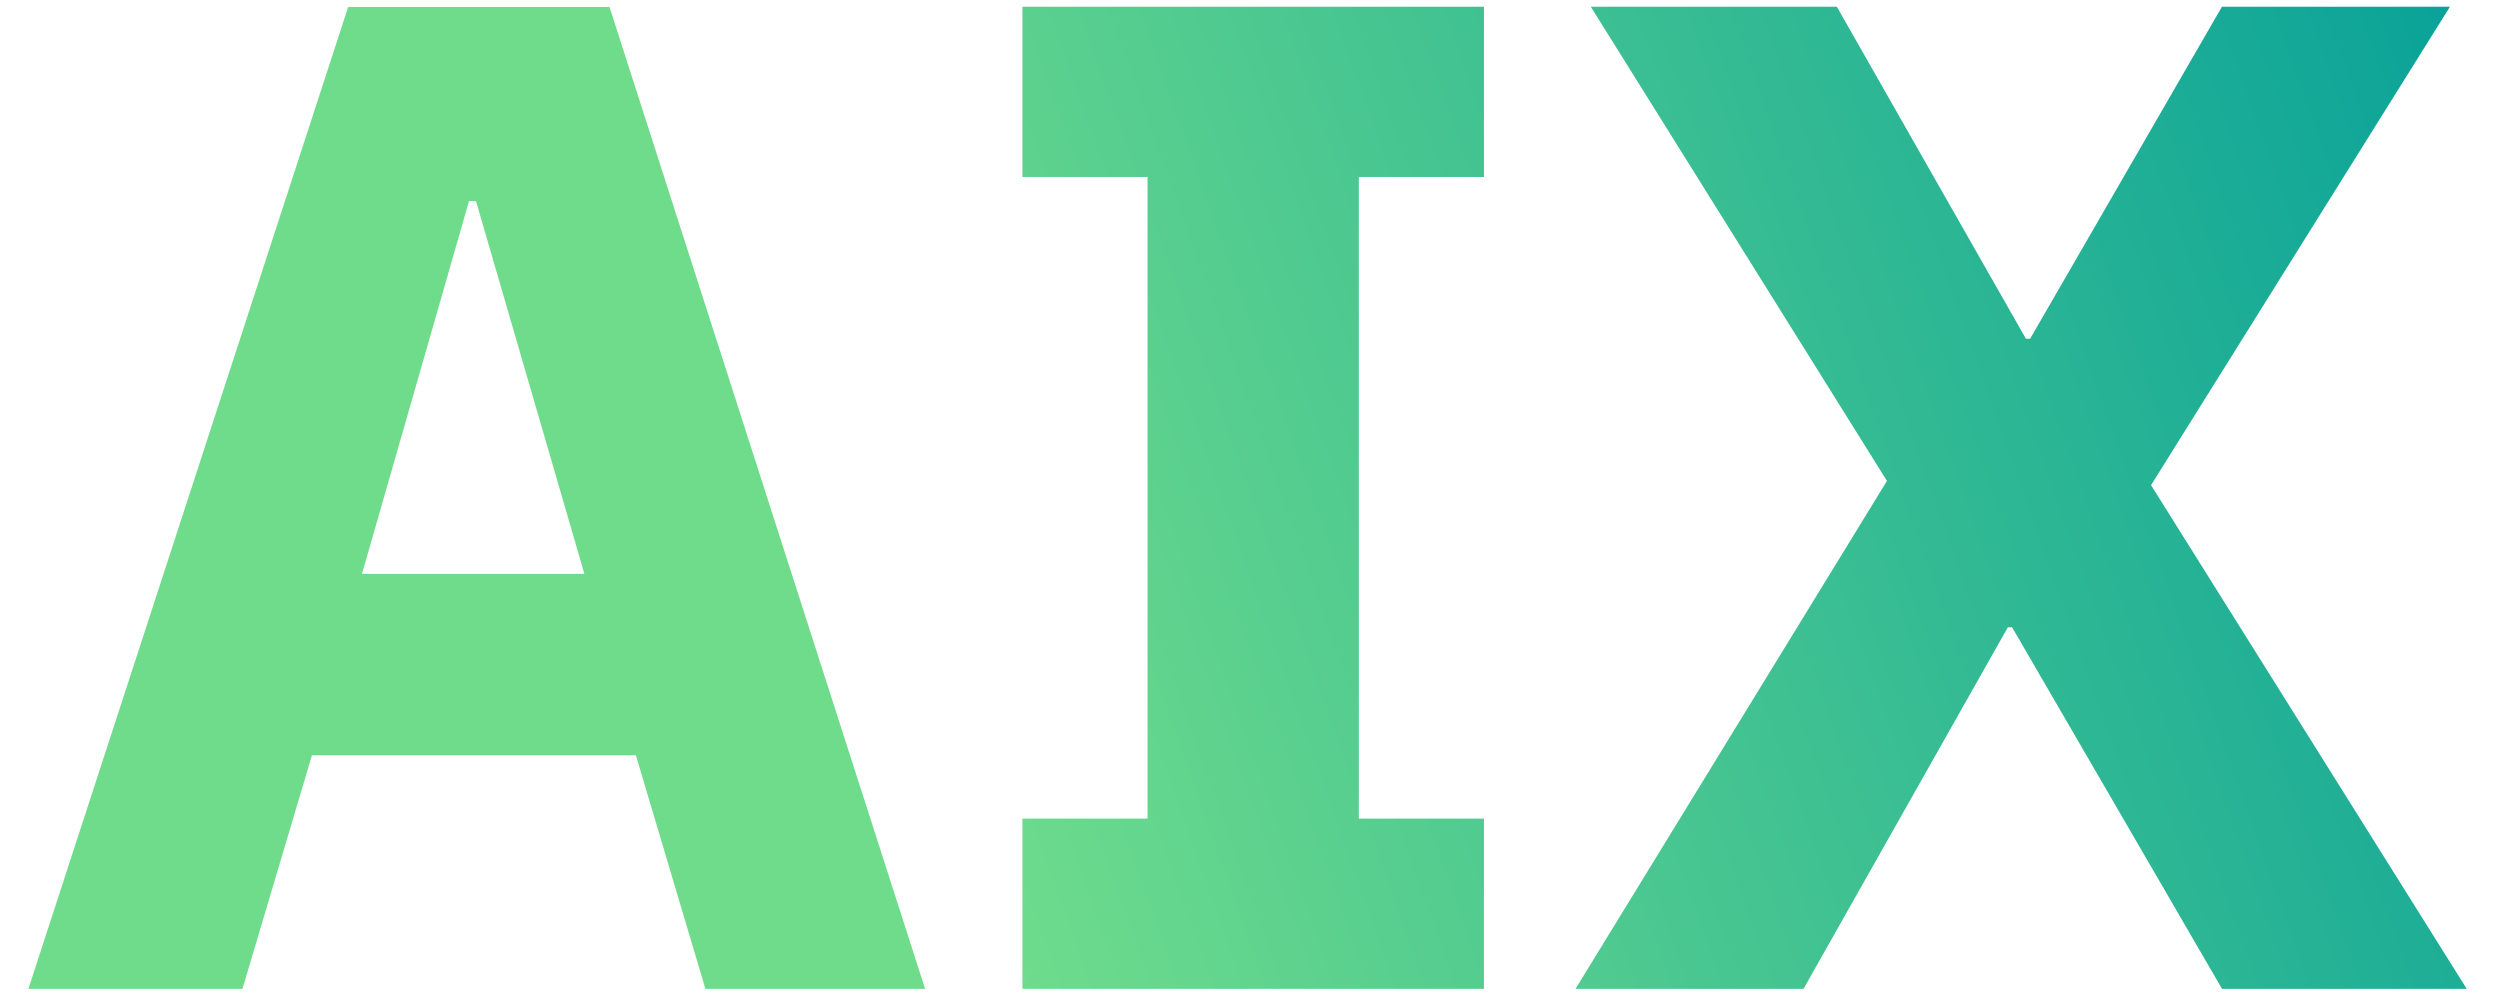
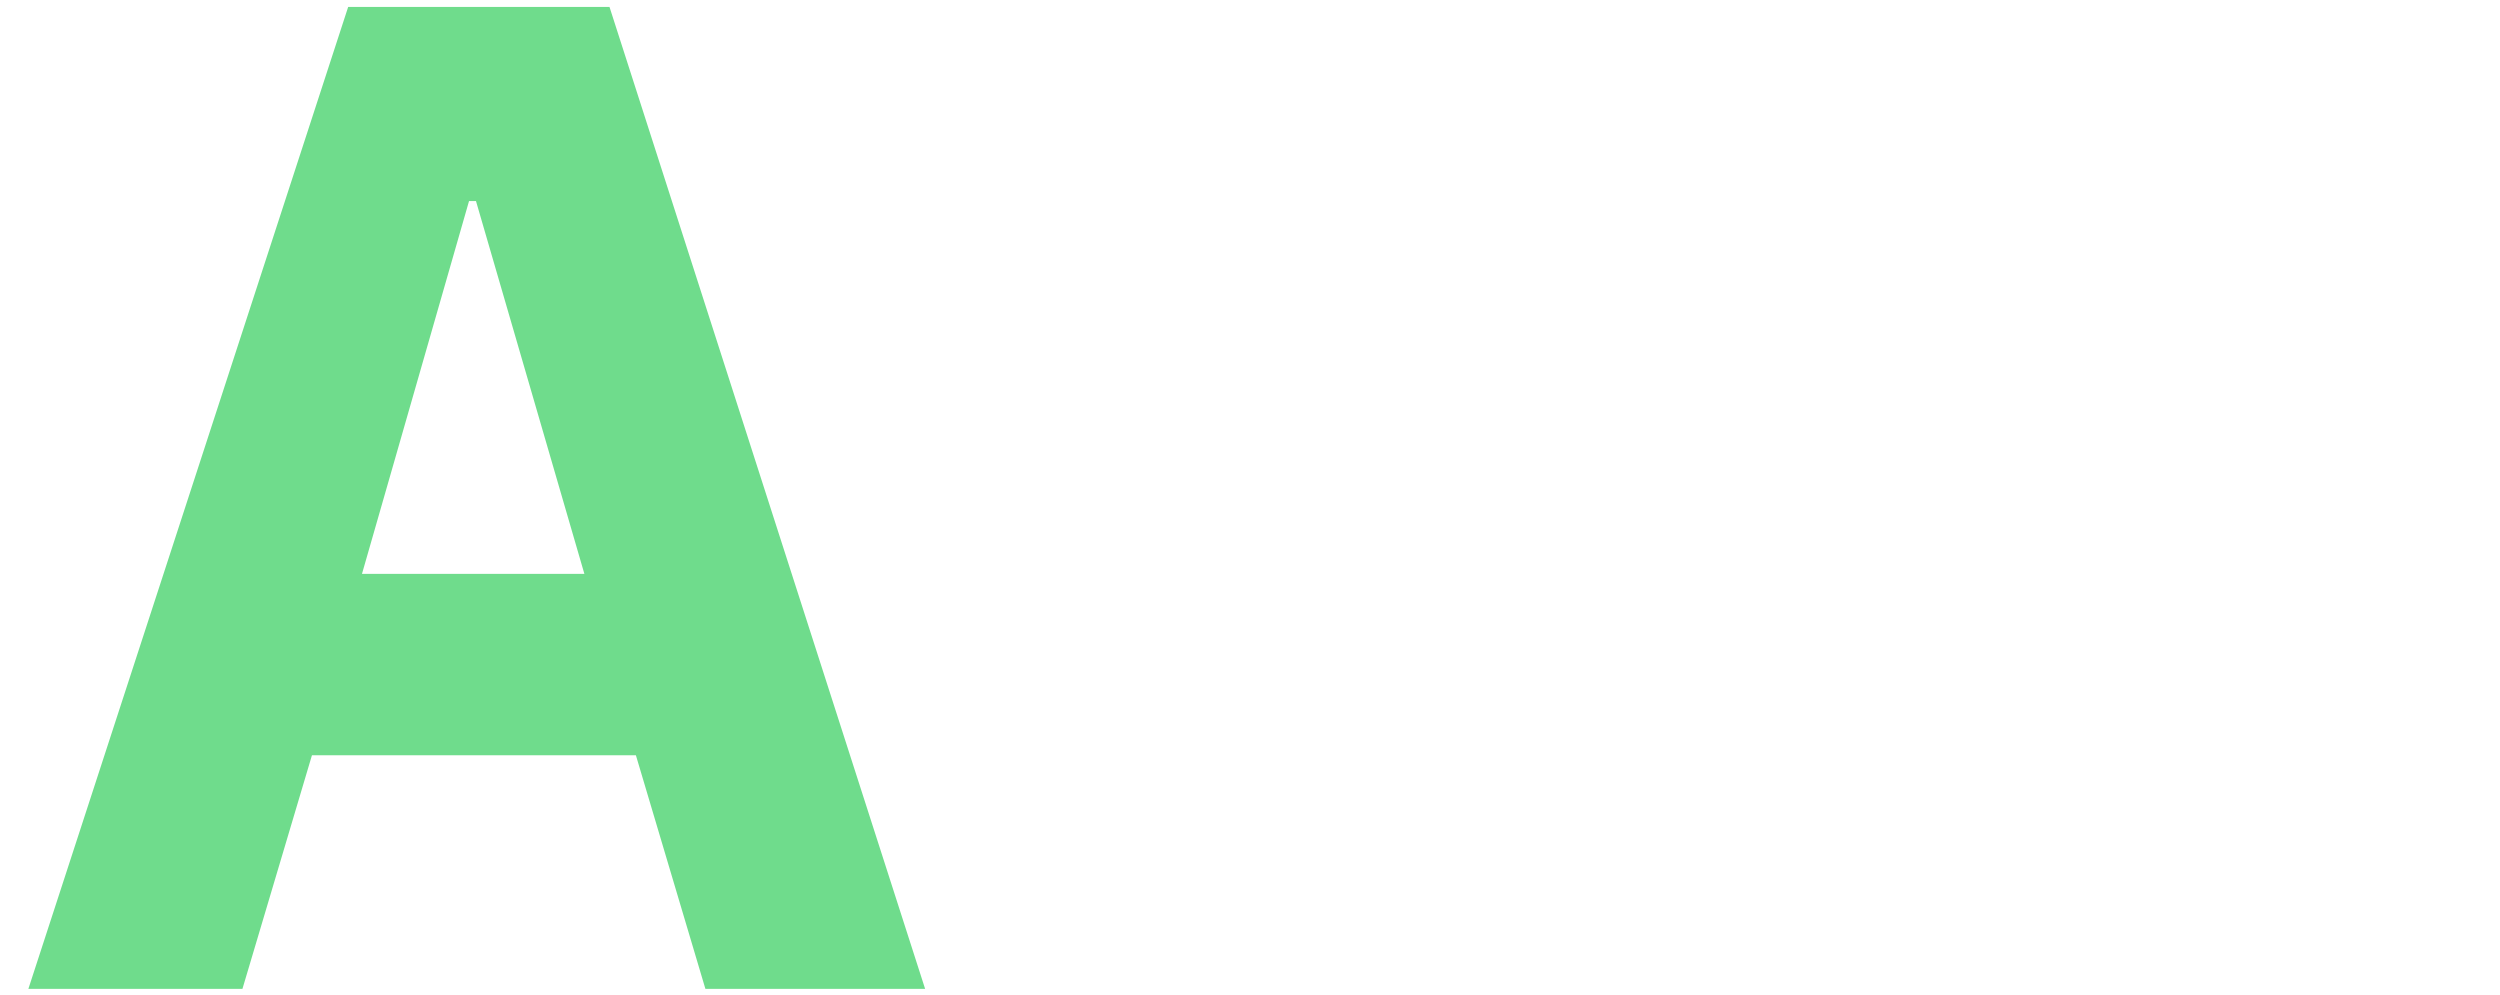
<svg xmlns="http://www.w3.org/2000/svg" width="34.66mm" height="13.79mm" version="1.1" viewBox="0 0 34.66 13.79">
  <title>IBM AIX logo</title>
  <desc>A series of proprietary Unix operating systems developed and sold by IBM</desc>
  <defs>
    <linearGradient id="vlpb" x1=".152" x2=".547" y1="-.588" y2="-.4" gradientTransform="matrix(70.15 -70.15 70.15 70.15 31.51 66.85)" gradientUnits="userSpaceOnUse">
      <stop style="stop-color:#6fdc8c" offset="0" />
      <stop style="stop-color:#6fdc8c" offset=".305" />
      <stop style="stop-color:#009d9a" offset=".928" />
      <stop style="stop-color:#009d9a" offset="1" />
    </linearGradient>
  </defs>
  <g transform="matrix(.987 0 0 .987 -.924 -.976)">
    <g transform="scale(.994 1.006)" style="fill:url(#vlpb);stroke-width:.737">
      <path d="m10.91 14.79-0.982-3.261h-4.578l-0.982 3.261h-3.025l4.519-13.71h3.693l4.46 13.71zm-3.242-11h-0.098l-1.513 5.206h3.143z" style="fill:url(#vlpb);stroke-width:.737" />
-       <path d="m15.39 14.79v-2.377h1.768v-8.959h-1.768v-2.377h6.522v2.377h-1.768v8.959h1.768v2.377z" style="fill:url(#vlpb);stroke-width:.737" />
-       <path d="m35.8 14.79h-3.458l-2.967-5.049h-0.059l-2.888 5.049h-3.222l4.401-7.092-4.185-6.621h3.477l2.672 4.636h0.059l2.711-4.636h3.222l-4.224 6.68z" style="fill:url(#vlpb);stroke-width:.737" />
    </g>
  </g>
</svg>